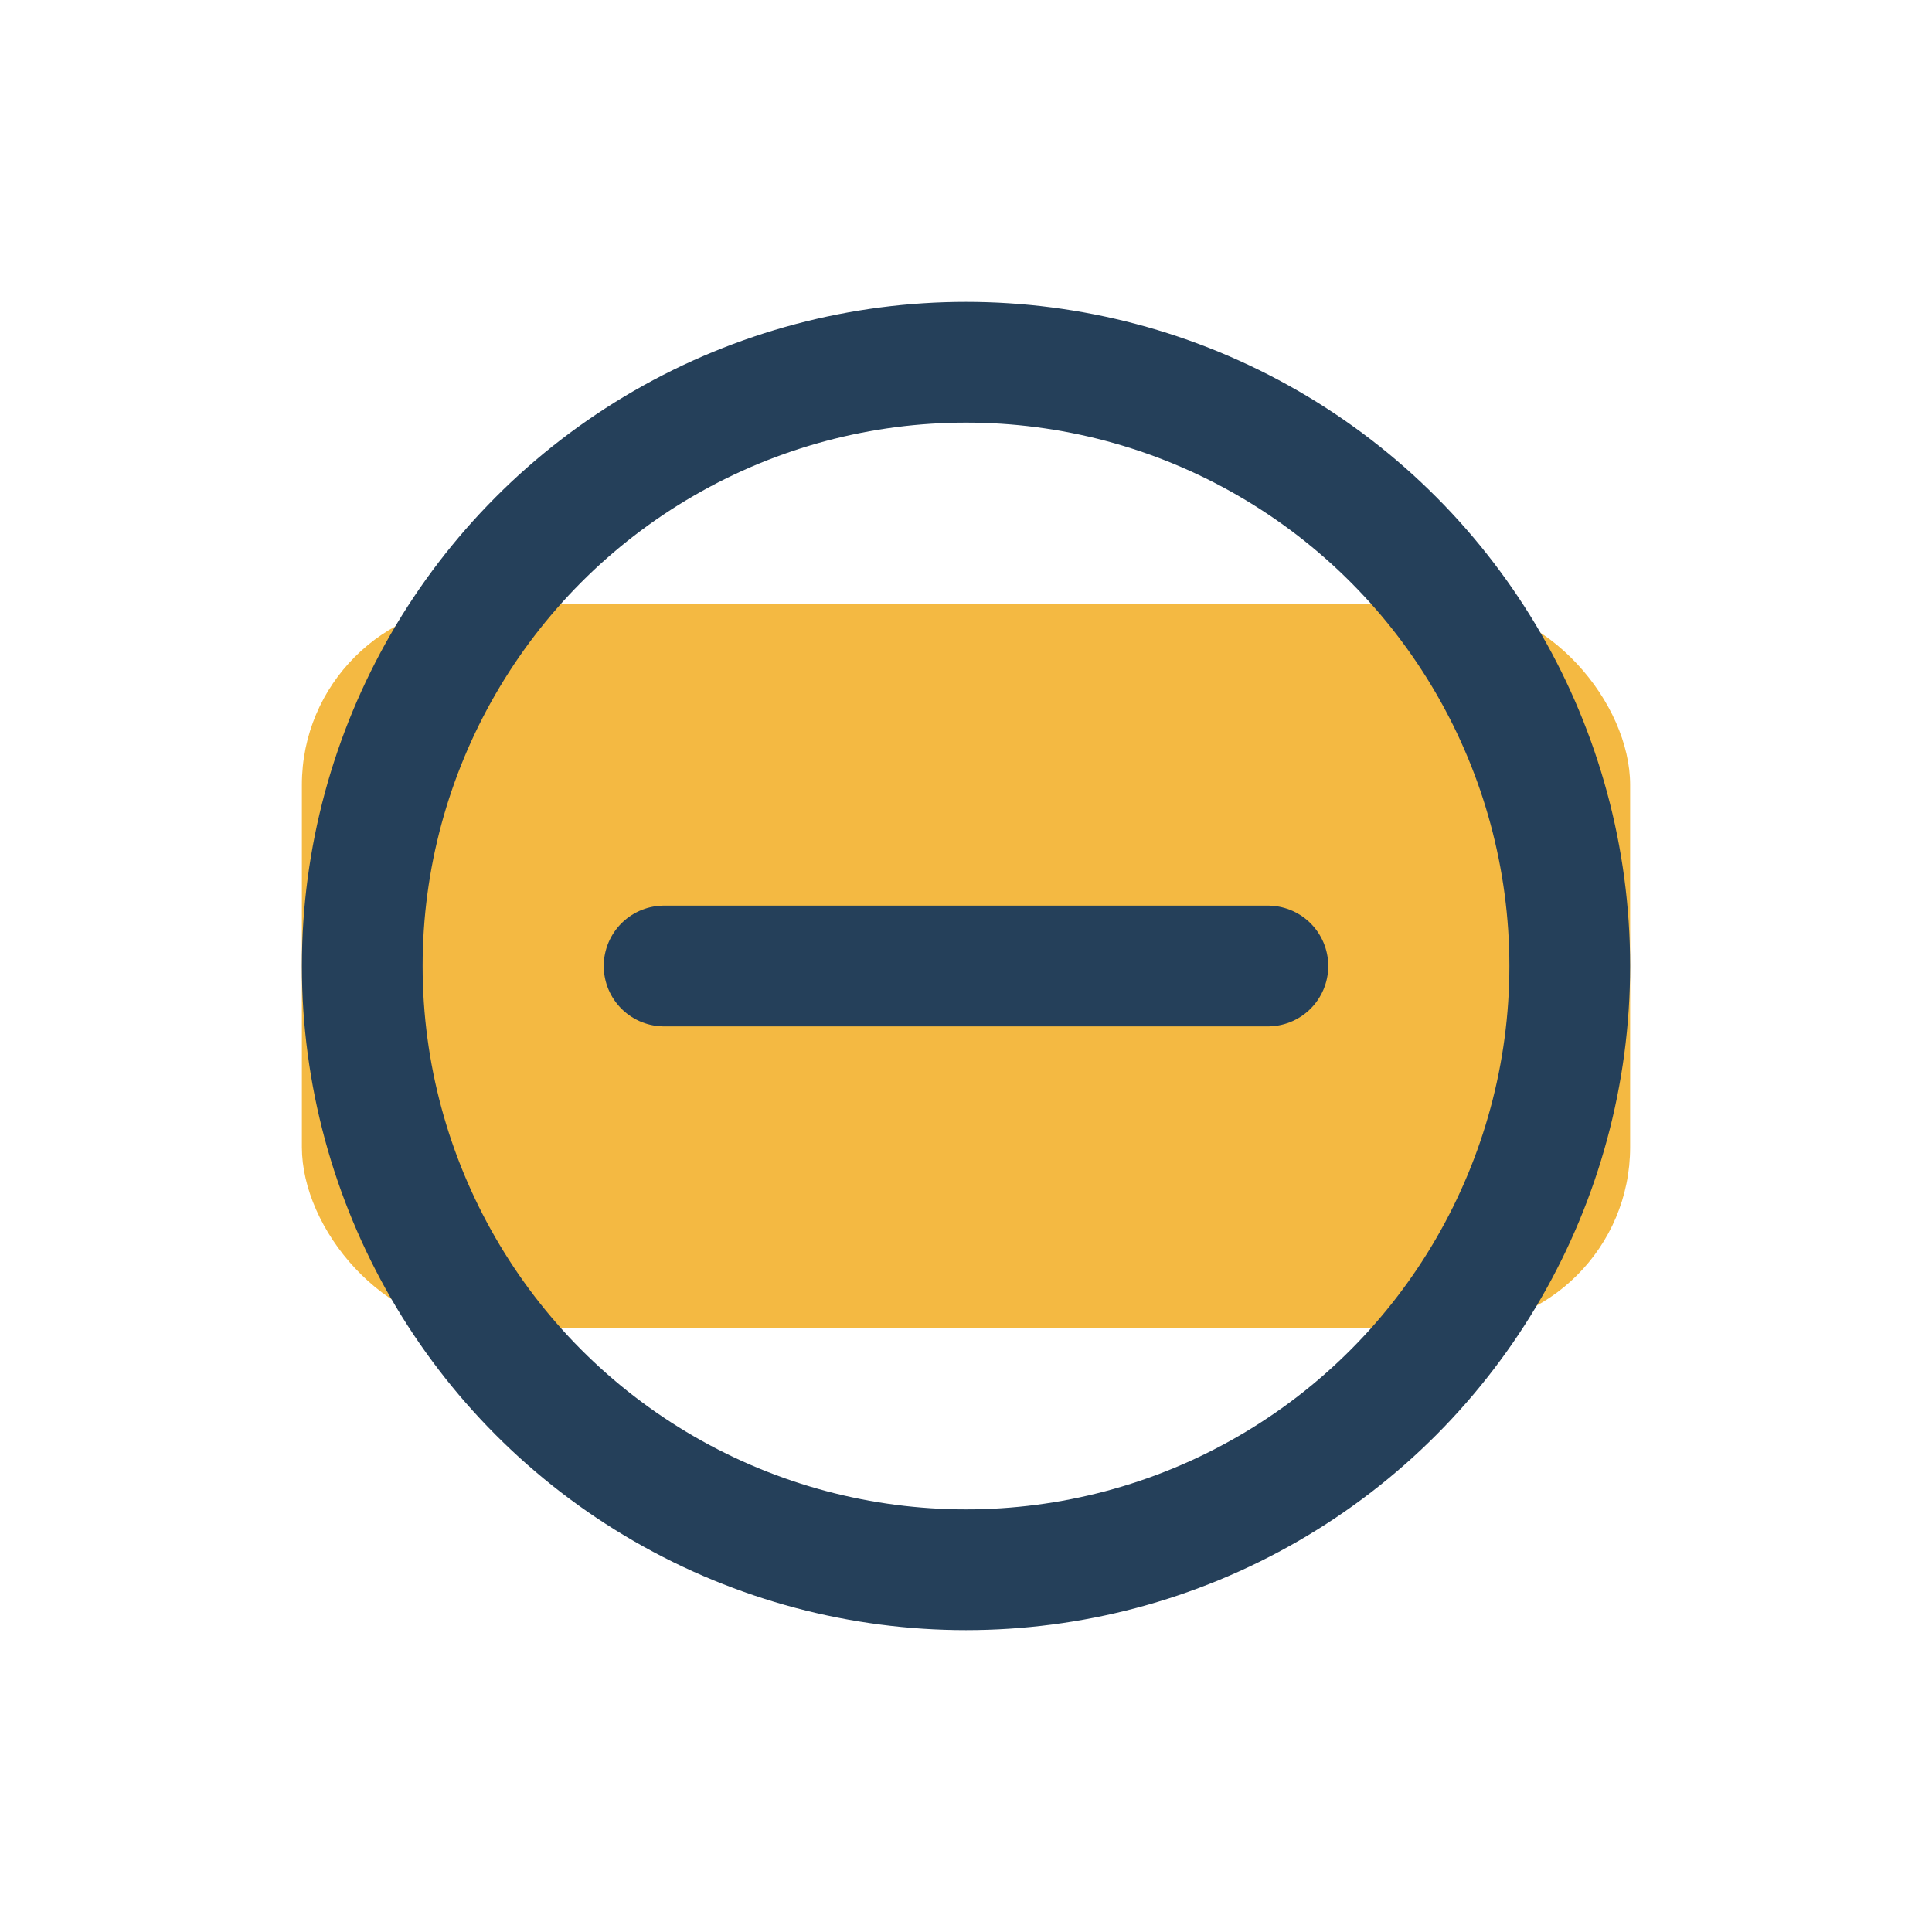
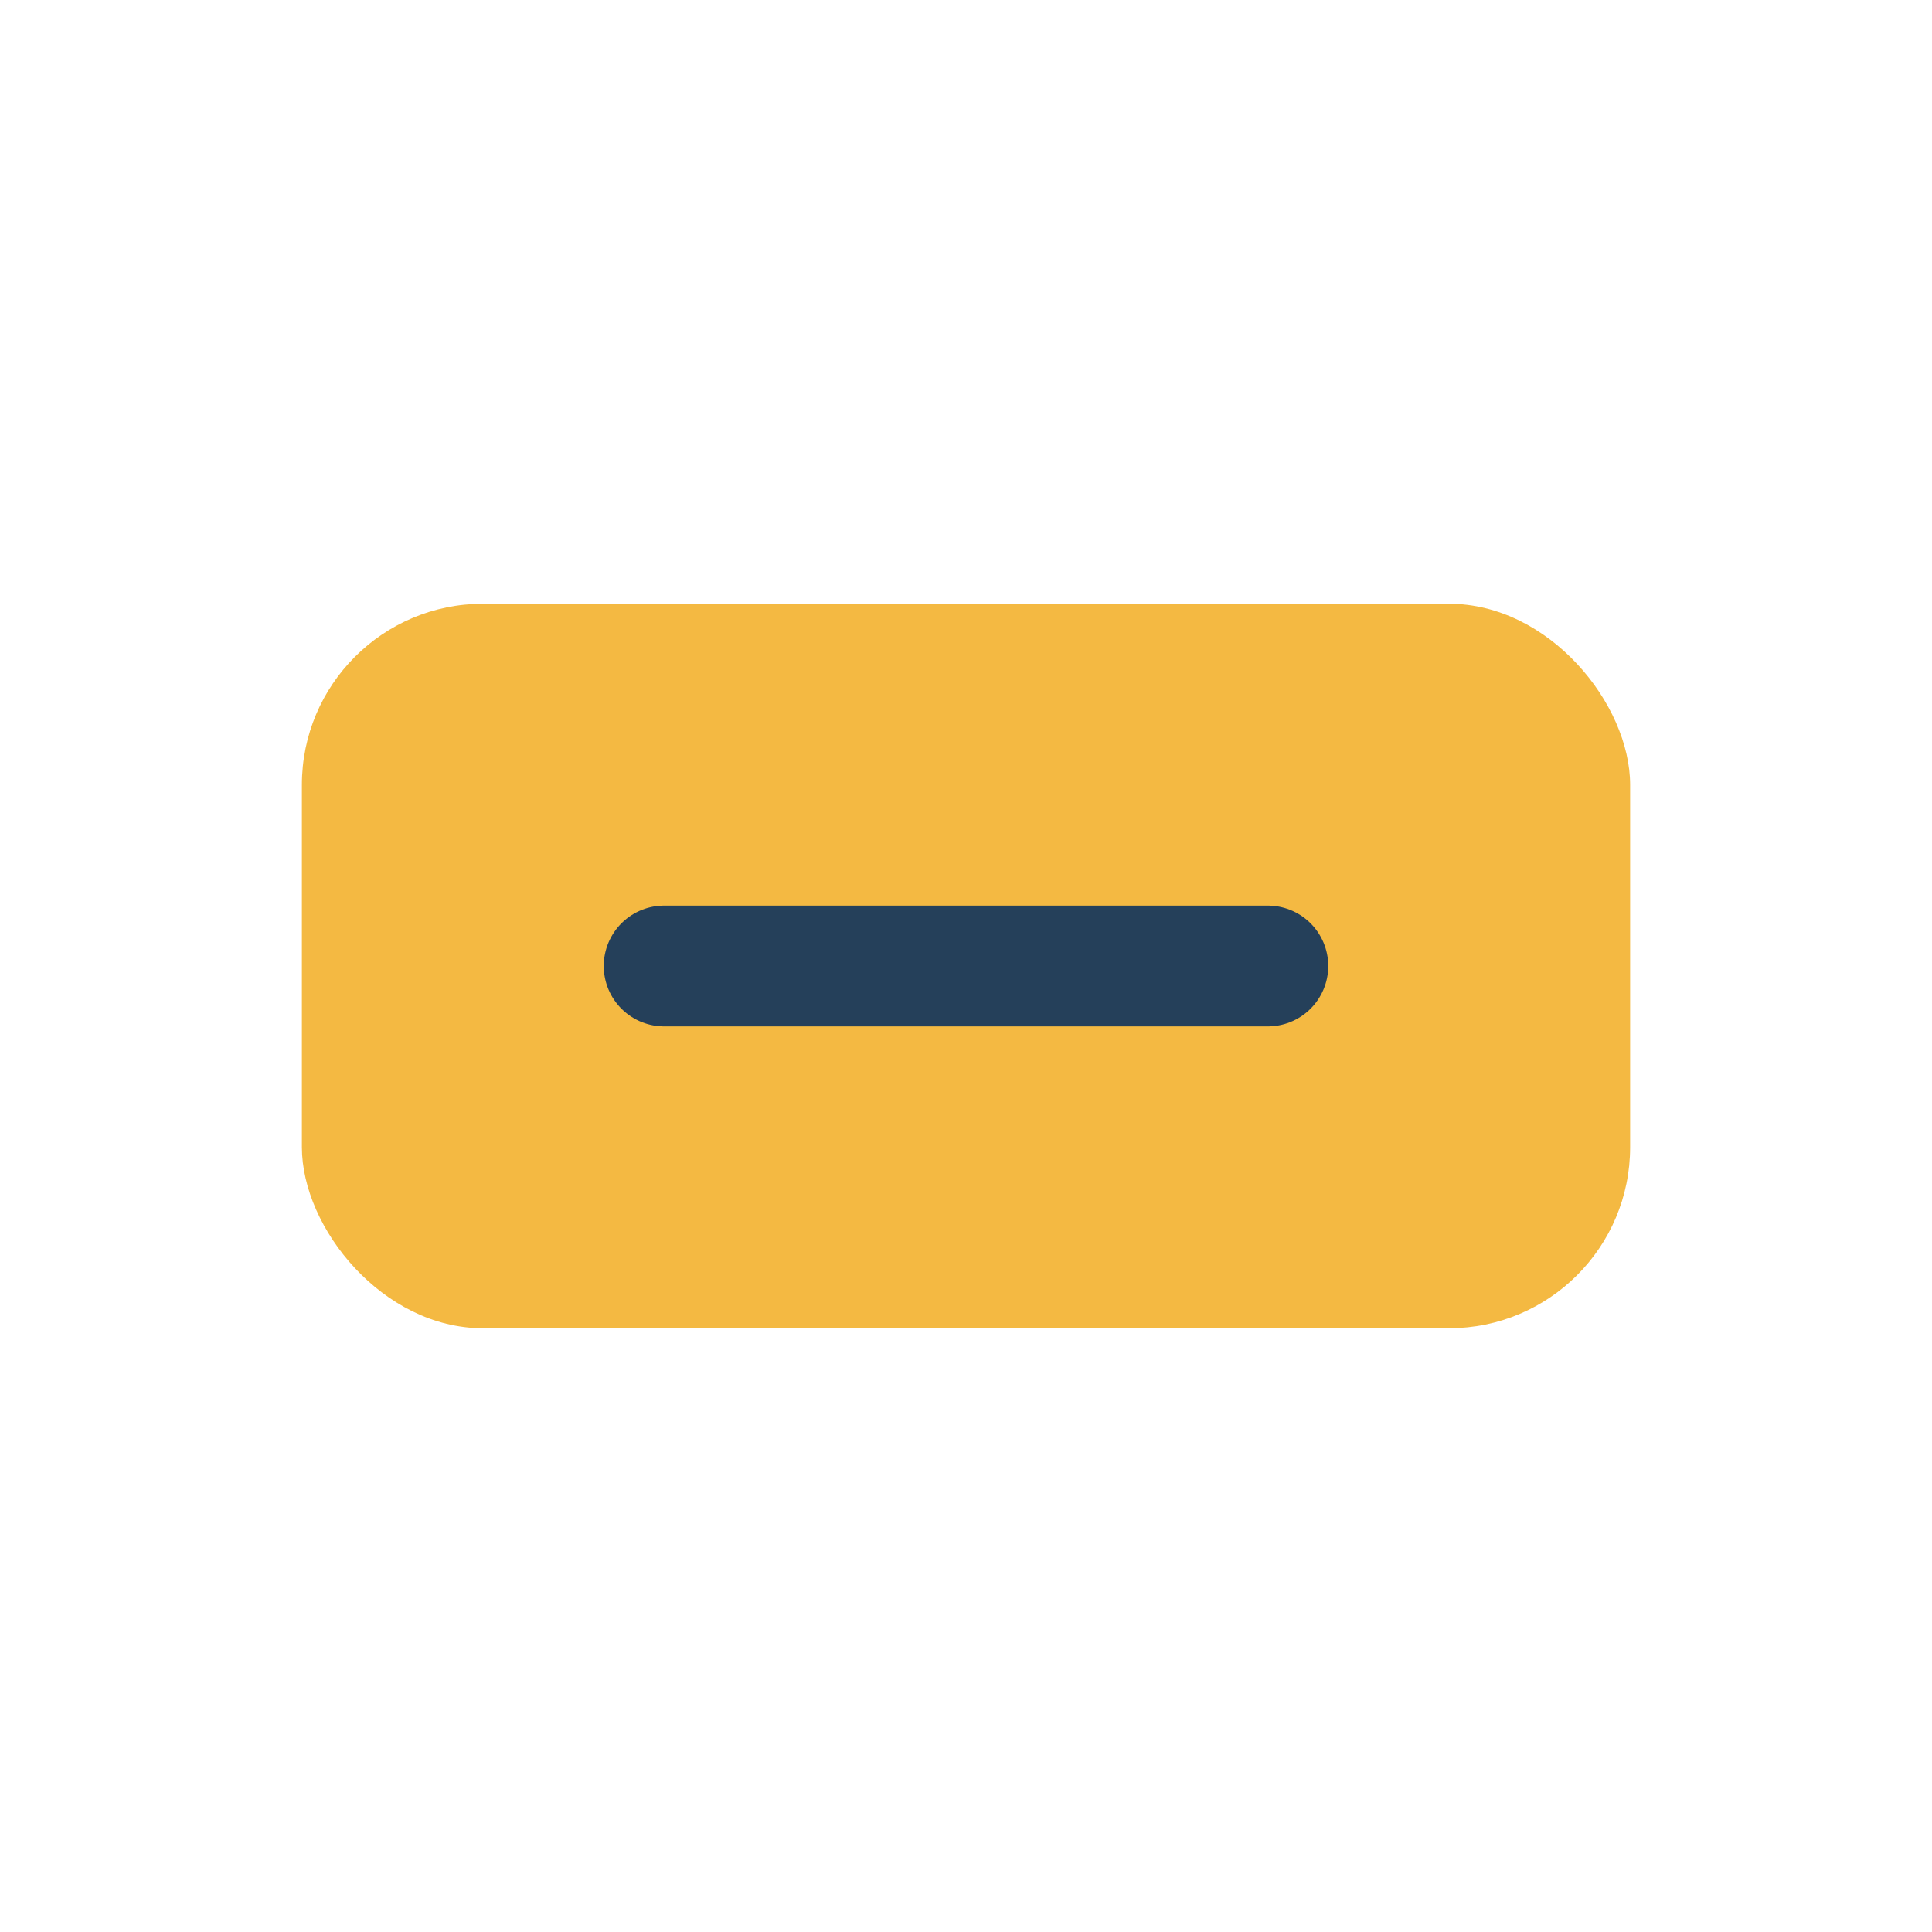
<svg xmlns="http://www.w3.org/2000/svg" width="32" height="32" viewBox="0 0 32 32">
  <rect x="5" y="10" width="22" height="12" rx="3" fill="#F4B942" />
  <path d="M11 16h10" stroke="#25405A" stroke-width="2" stroke-linecap="round" />
-   <circle cx="16" cy="16" r="10" fill="none" stroke="#25405A" stroke-width="2" />
</svg>